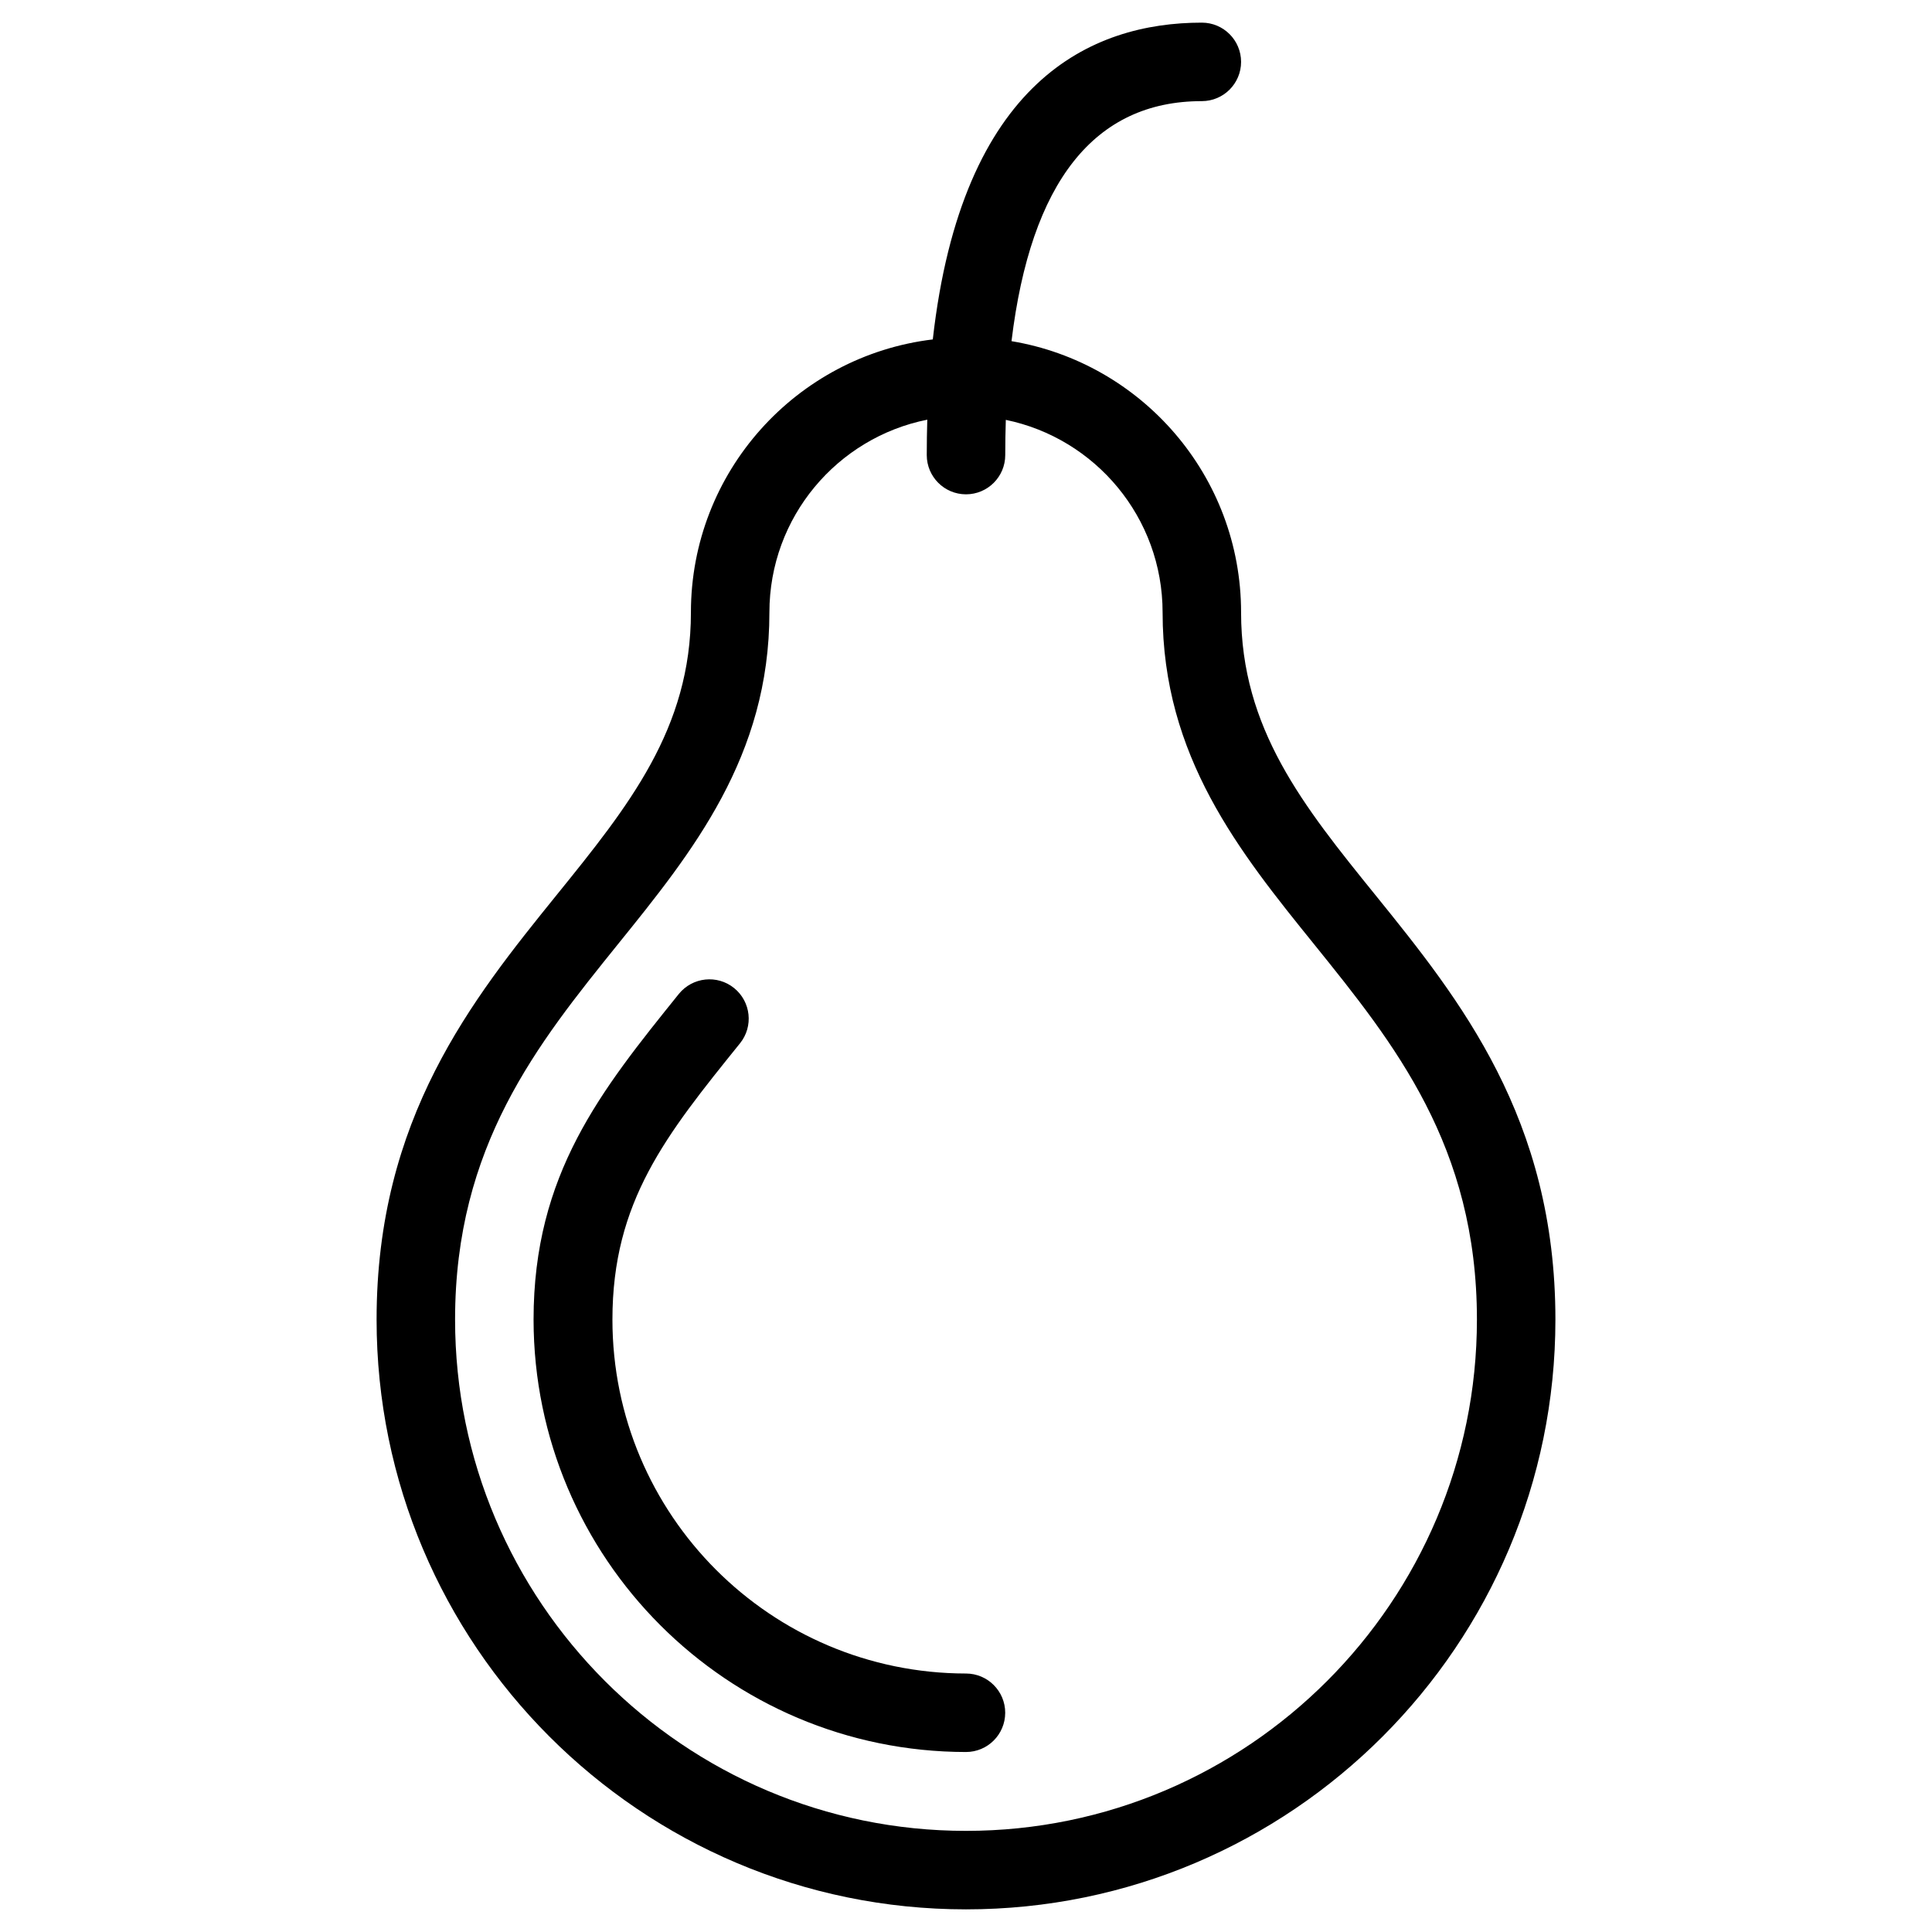
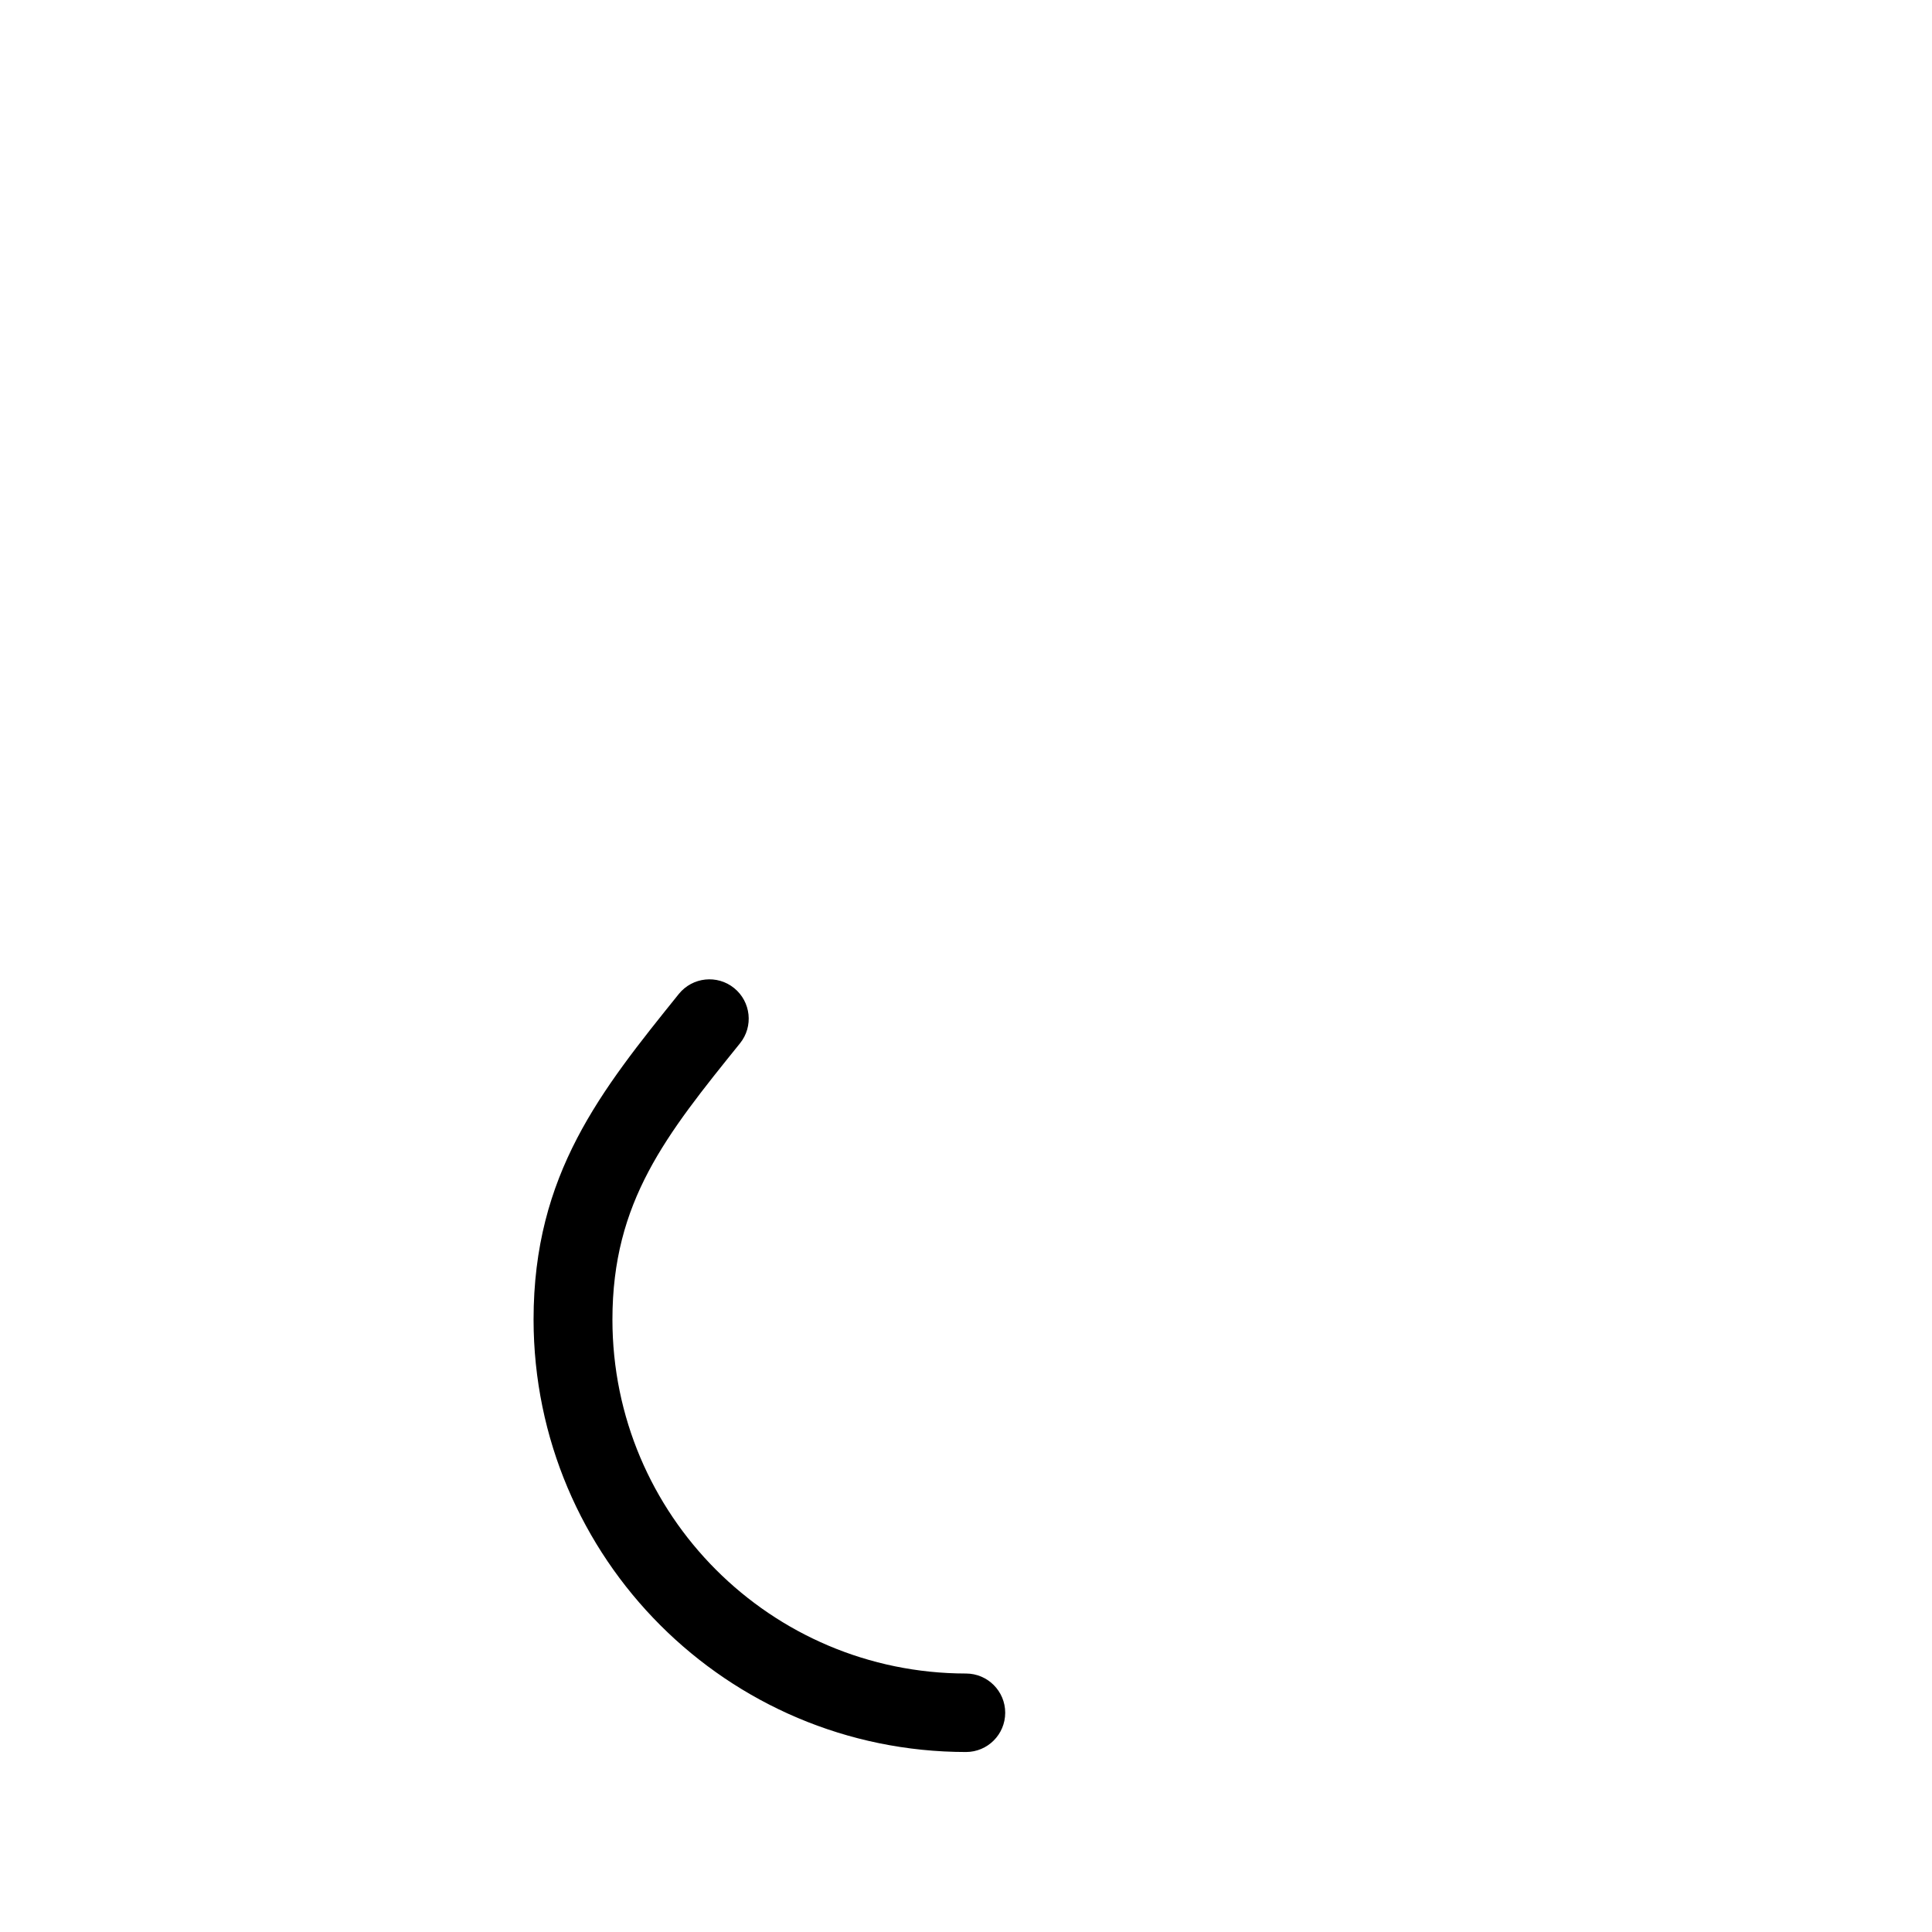
<svg xmlns="http://www.w3.org/2000/svg" version="1.1" id="Layer_1" x="0px" y="0px" viewBox="0 0 512 512" style="enable-background:new 0 0 512 512;" xml:space="preserve">
  <title>01</title>
  <g>
-     <path d="M364.5,237.2c-19.1-23.6-35.6-44.1-35.6-74.9c0-36.15-26.32-66.14-60.84-71.89c5.1-42.21,21.98-63.61,50.44-63.61   c5.74,0,10.4-4.66,10.4-10.4S324.24,6,318.5,6c-29.35,0-63.58,15.47-71.3,83.95c-36.11,4.35-64.1,35.07-64.1,72.35   c0,30.8-16.5,51.3-35.6,74.9c-22.4,27.7-47.7,59.2-47.7,112.5c0,86.2,70,156.3,156.2,156.3s156.2-70.1,156.2-156.3   C412.2,296.4,386.9,264.9,364.5,237.2z M256,485.2c-74.7,0-135.4-60.8-135.4-135.5c0-46,21.9-73.1,43.1-99.4   c19.8-24.5,40.2-49.8,40.2-88c0-25.26,17.98-46.32,41.84-51.08c-0.09,3.05-0.14,6.17-0.14,9.38c0,5.74,4.66,10.4,10.4,10.4   s10.4-4.66,10.4-10.4c0-3.2,0.06-6.29,0.15-9.33c23.72,4.88,41.55,25.87,41.55,51.03c0,38.2,20.4,63.5,40.2,88   c21.2,26.3,43.1,53.4,43.1,99.4C391.4,424.4,330.7,485.2,256,485.2z" />
    <path d="M256,443.5c-51.77-0.06-93.7-42.03-93.7-93.8c0-31.3,14.2-48.9,33.8-73.2c3.62-4.47,2.92-11.03-1.55-14.65   c-4.47-3.62-11.03-2.92-14.65,1.55c-20.6,25.6-38.5,47.7-38.5,86.3c0.06,63.27,51.33,114.54,114.6,114.6   c5.74-0.01,10.38-4.65,10.39-10.39C266.4,448.17,261.74,443.51,256,443.5z" />
  </g>
</svg>